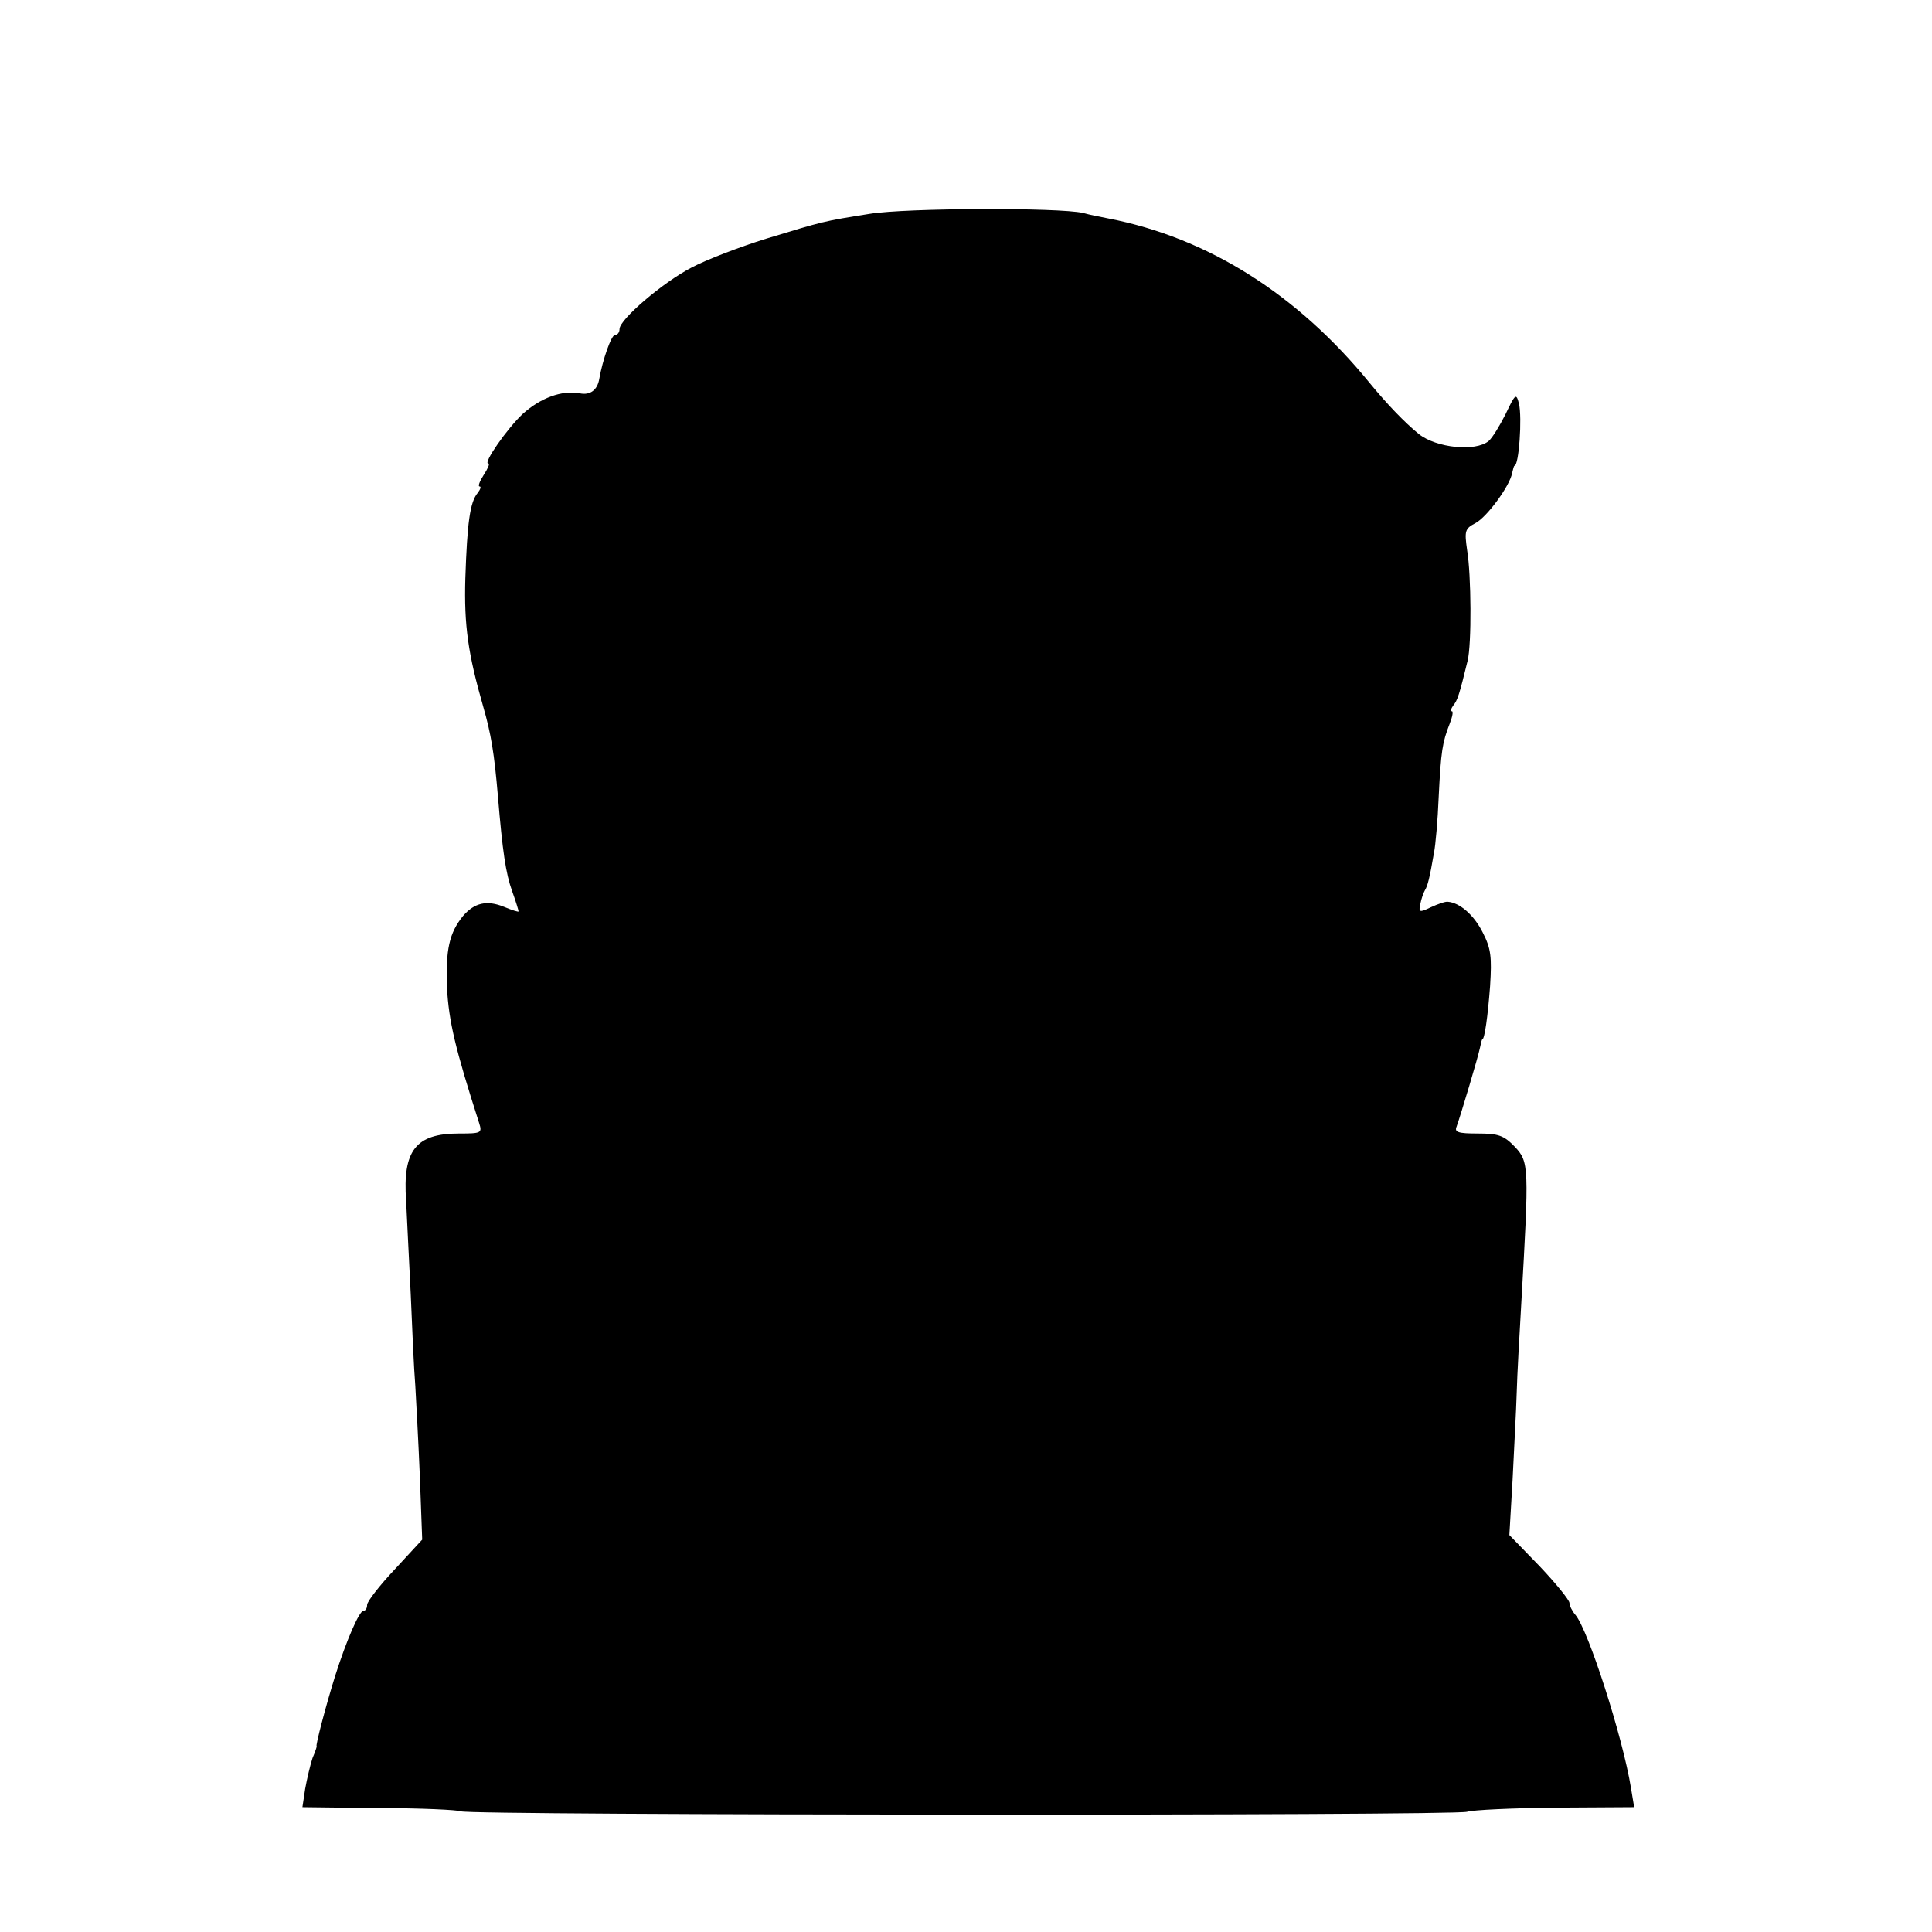
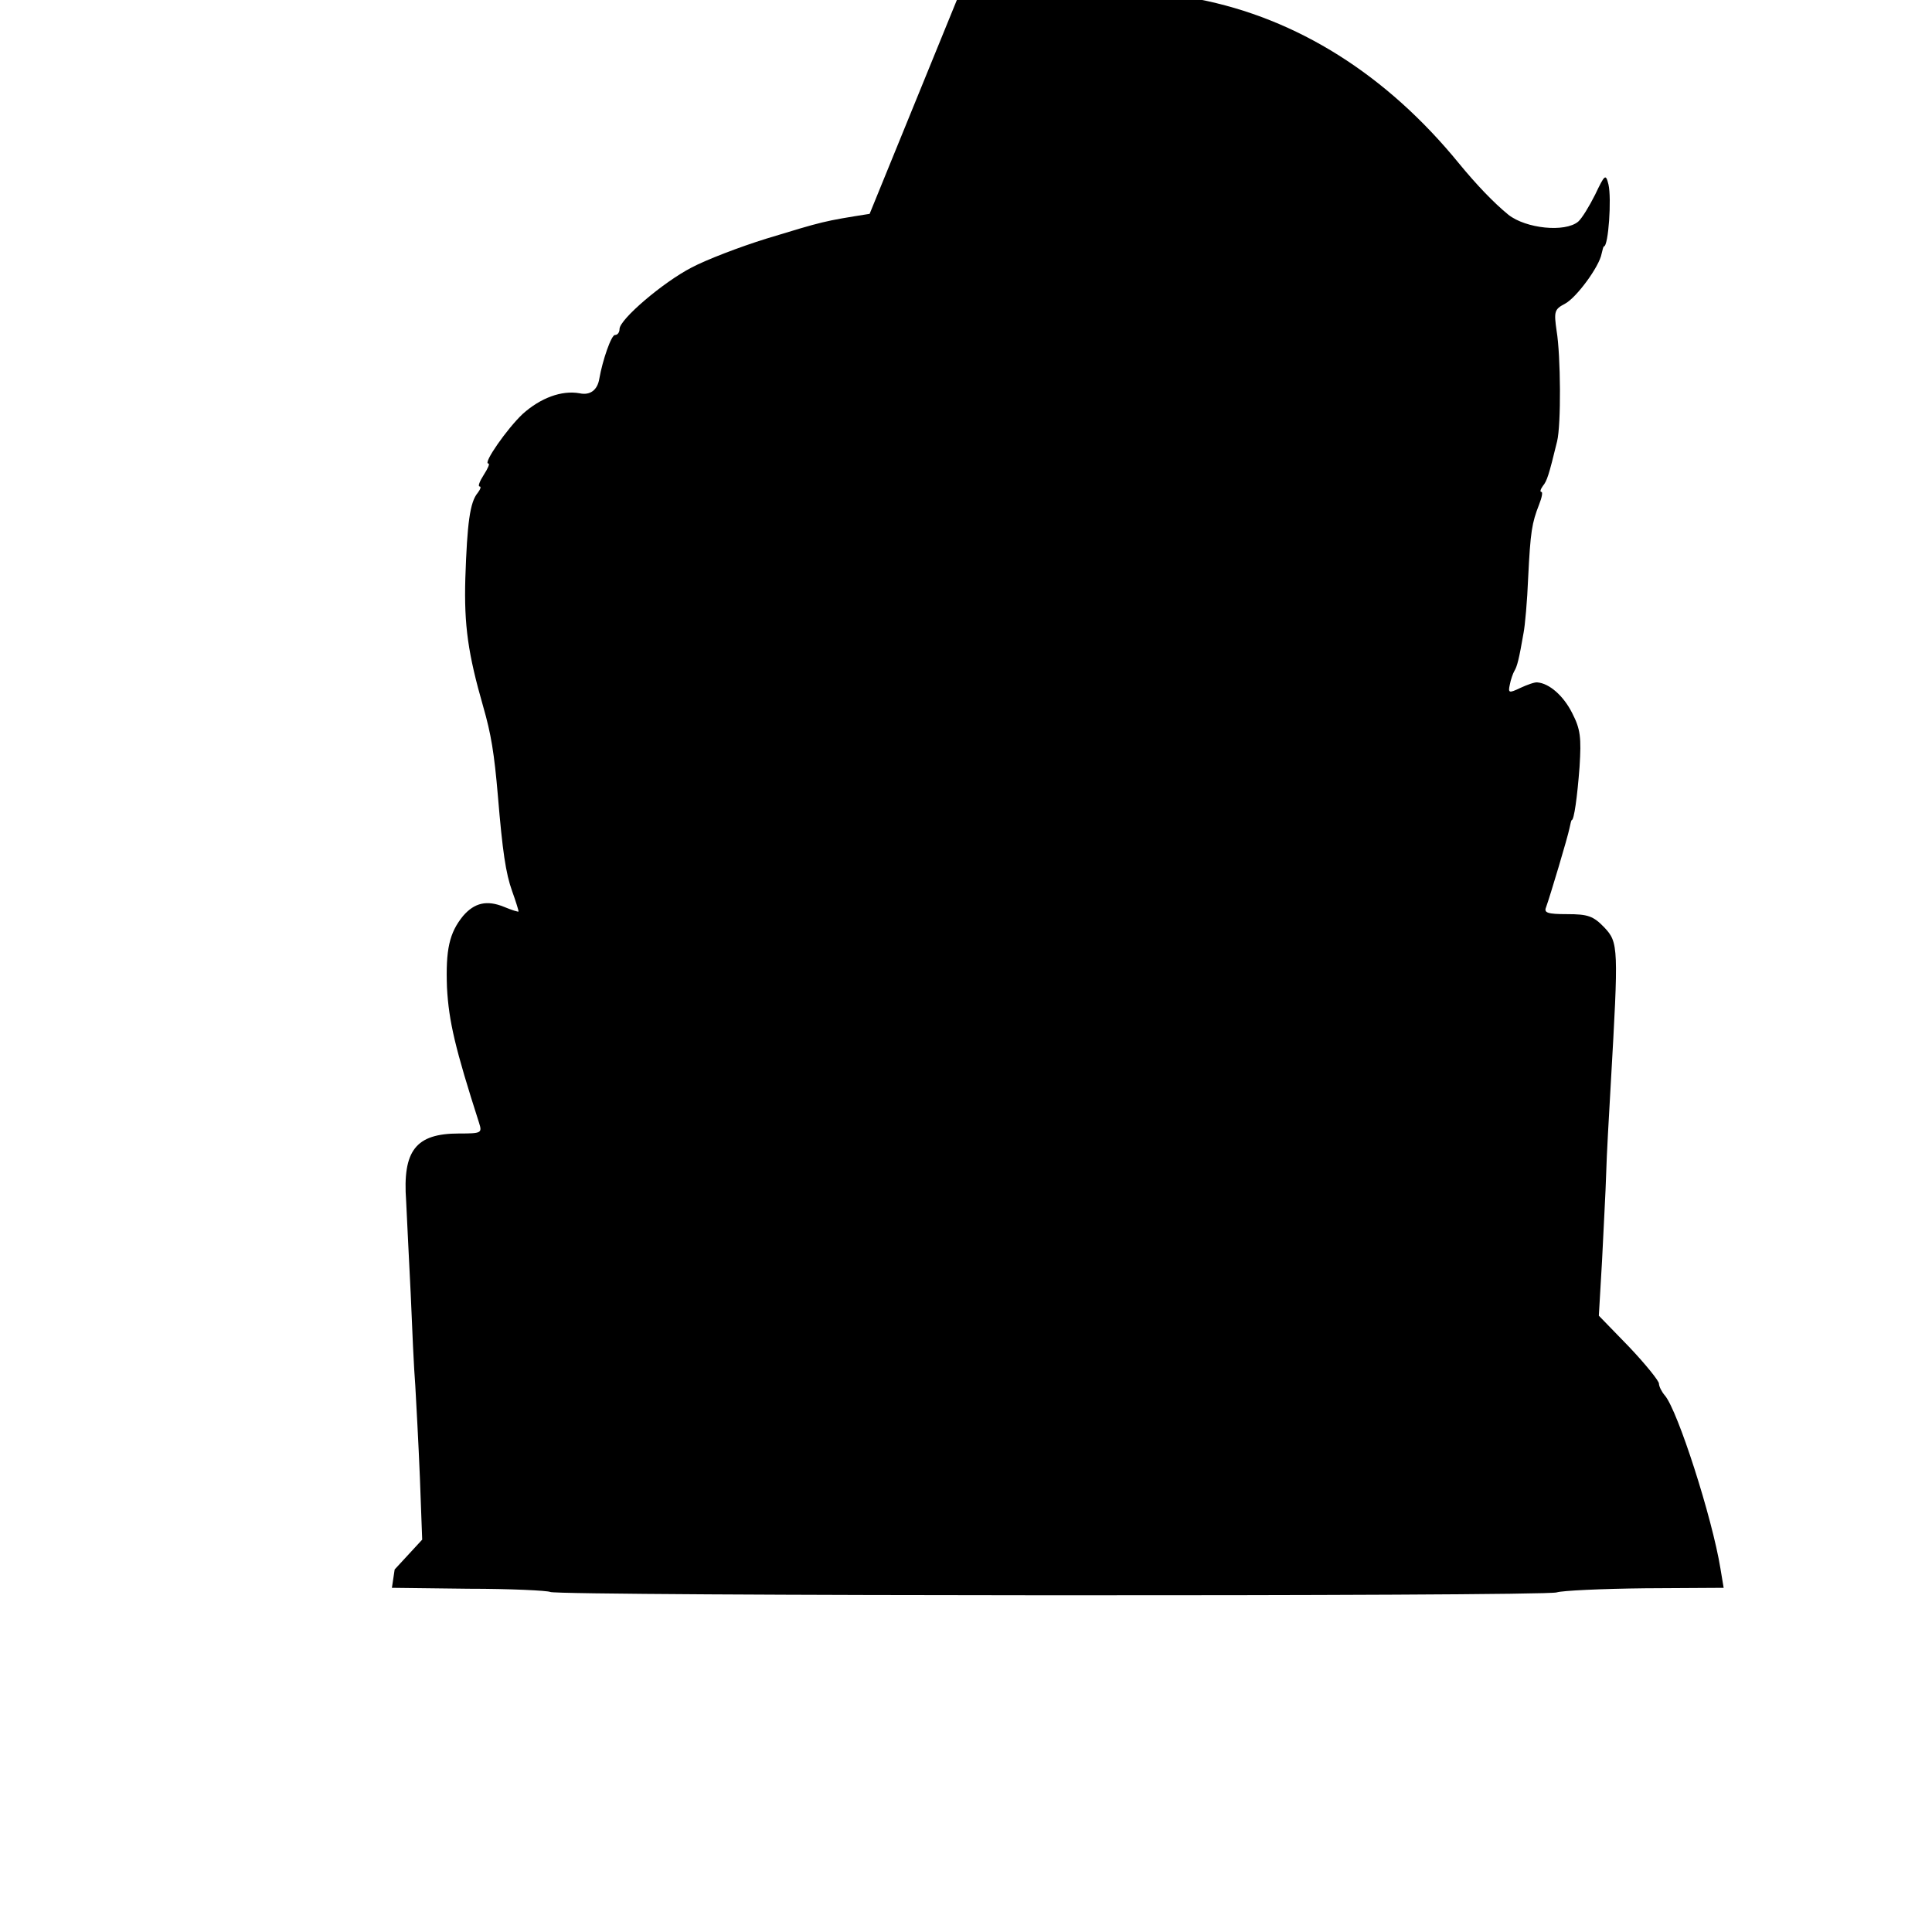
<svg xmlns="http://www.w3.org/2000/svg" version="1.0" width="421pt" height="421pt" viewBox="0 0 421 421" preserveAspectRatio="xMidYMid meet">
  <g transform="translate(0,421) scale(0.1,-0.1)" fill="#000000" stroke="none">
-     <path d="M1895 3744 c-101 -16 -100 -16 -225 -54 -58 -18 -131 -46 -163 -63 -62 -32 -157 -113 -157 -134 0 -7 -4 -13 -10 -13 -8 0 -27 -55 -34 -95 -4 -25 -20 -37 -43 -32 -39 7 -85 -10 -124 -45 -34 -32 -87 -108 -75 -108 4 0 -1 -11 -10 -25 -9 -14 -13 -25 -9 -25 4 0 2 -6 -4 -14 -17 -20 -23 -66 -27 -186 -3 -103 6 -165 39 -280 17 -59 24 -101 32 -195 10 -120 17 -168 31 -207 8 -22 14 -42 14 -44 0 -2 -15 3 -32 10 -37 15 -64 9 -89 -20 -30 -37 -38 -73 -35 -156 4 -74 18 -133 70 -295 7 -22 5 -23 -44 -23 -94 0 -123 -37 -115 -147 2 -37 6 -129 10 -203 3 -74 7 -164 10 -200 2 -36 7 -126 10 -200 l5 -135 -60 -65 c-33 -35 -60 -70 -60 -77 0 -7 -3 -13 -8 -13 -9 0 -37 -64 -62 -143 -20 -64 -43 -152 -40 -152 1 0 -3 -12 -9 -26 -5 -15 -12 -45 -16 -67 l-6 -40 167 -2 c92 0 172 -4 178 -7 14 -9 2166 -10 2193 -1 12 4 99 8 193 9 l171 1 -7 42 c-18 111 -93 344 -121 377 -7 8 -13 20 -13 26 0 6 -29 42 -65 80 l-66 68 7 120 c3 66 8 152 9 190 1 39 6 126 10 195 17 298 17 308 -14 341 -24 25 -36 29 -81 29 -43 0 -51 3 -46 15 9 25 47 152 51 172 2 10 4 18 5 18 5 0 12 50 17 116 4 64 2 82 -16 117 -19 38 -50 65 -76 67 -5 1 -22 -5 -37 -12 -25 -12 -27 -11 -23 7 2 11 7 25 10 30 6 10 10 25 20 83 3 15 8 69 10 120 5 101 8 119 24 160 6 15 8 27 5 27 -4 0 -2 6 3 13 9 11 13 23 31 97 9 36 8 187 -1 241 -6 42 -5 47 18 59 25 13 75 81 80 109 2 9 4 16 5 16 10 0 17 105 10 135 -6 24 -8 22 -29 -22 -13 -26 -29 -52 -37 -59 -29 -24 -114 -15 -152 15 -32 26 -70 66 -107 111 -158 194 -353 317 -570 359 -16 3 -41 8 -55 12 -53 12 -386 11 -465 -2z" />
+     <path d="M1895 3744 c-101 -16 -100 -16 -225 -54 -58 -18 -131 -46 -163 -63 -62 -32 -157 -113 -157 -134 0 -7 -4 -13 -10 -13 -8 0 -27 -55 -34 -95 -4 -25 -20 -37 -43 -32 -39 7 -85 -10 -124 -45 -34 -32 -87 -108 -75 -108 4 0 -1 -11 -10 -25 -9 -14 -13 -25 -9 -25 4 0 2 -6 -4 -14 -17 -20 -23 -66 -27 -186 -3 -103 6 -165 39 -280 17 -59 24 -101 32 -195 10 -120 17 -168 31 -207 8 -22 14 -42 14 -44 0 -2 -15 3 -32 10 -37 15 -64 9 -89 -20 -30 -37 -38 -73 -35 -156 4 -74 18 -133 70 -295 7 -22 5 -23 -44 -23 -94 0 -123 -37 -115 -147 2 -37 6 -129 10 -203 3 -74 7 -164 10 -200 2 -36 7 -126 10 -200 l5 -135 -60 -65 l-6 -40 167 -2 c92 0 172 -4 178 -7 14 -9 2166 -10 2193 -1 12 4 99 8 193 9 l171 1 -7 42 c-18 111 -93 344 -121 377 -7 8 -13 20 -13 26 0 6 -29 42 -65 80 l-66 68 7 120 c3 66 8 152 9 190 1 39 6 126 10 195 17 298 17 308 -14 341 -24 25 -36 29 -81 29 -43 0 -51 3 -46 15 9 25 47 152 51 172 2 10 4 18 5 18 5 0 12 50 17 116 4 64 2 82 -16 117 -19 38 -50 65 -76 67 -5 1 -22 -5 -37 -12 -25 -12 -27 -11 -23 7 2 11 7 25 10 30 6 10 10 25 20 83 3 15 8 69 10 120 5 101 8 119 24 160 6 15 8 27 5 27 -4 0 -2 6 3 13 9 11 13 23 31 97 9 36 8 187 -1 241 -6 42 -5 47 18 59 25 13 75 81 80 109 2 9 4 16 5 16 10 0 17 105 10 135 -6 24 -8 22 -29 -22 -13 -26 -29 -52 -37 -59 -29 -24 -114 -15 -152 15 -32 26 -70 66 -107 111 -158 194 -353 317 -570 359 -16 3 -41 8 -55 12 -53 12 -386 11 -465 -2z" />
  </g>
</svg>